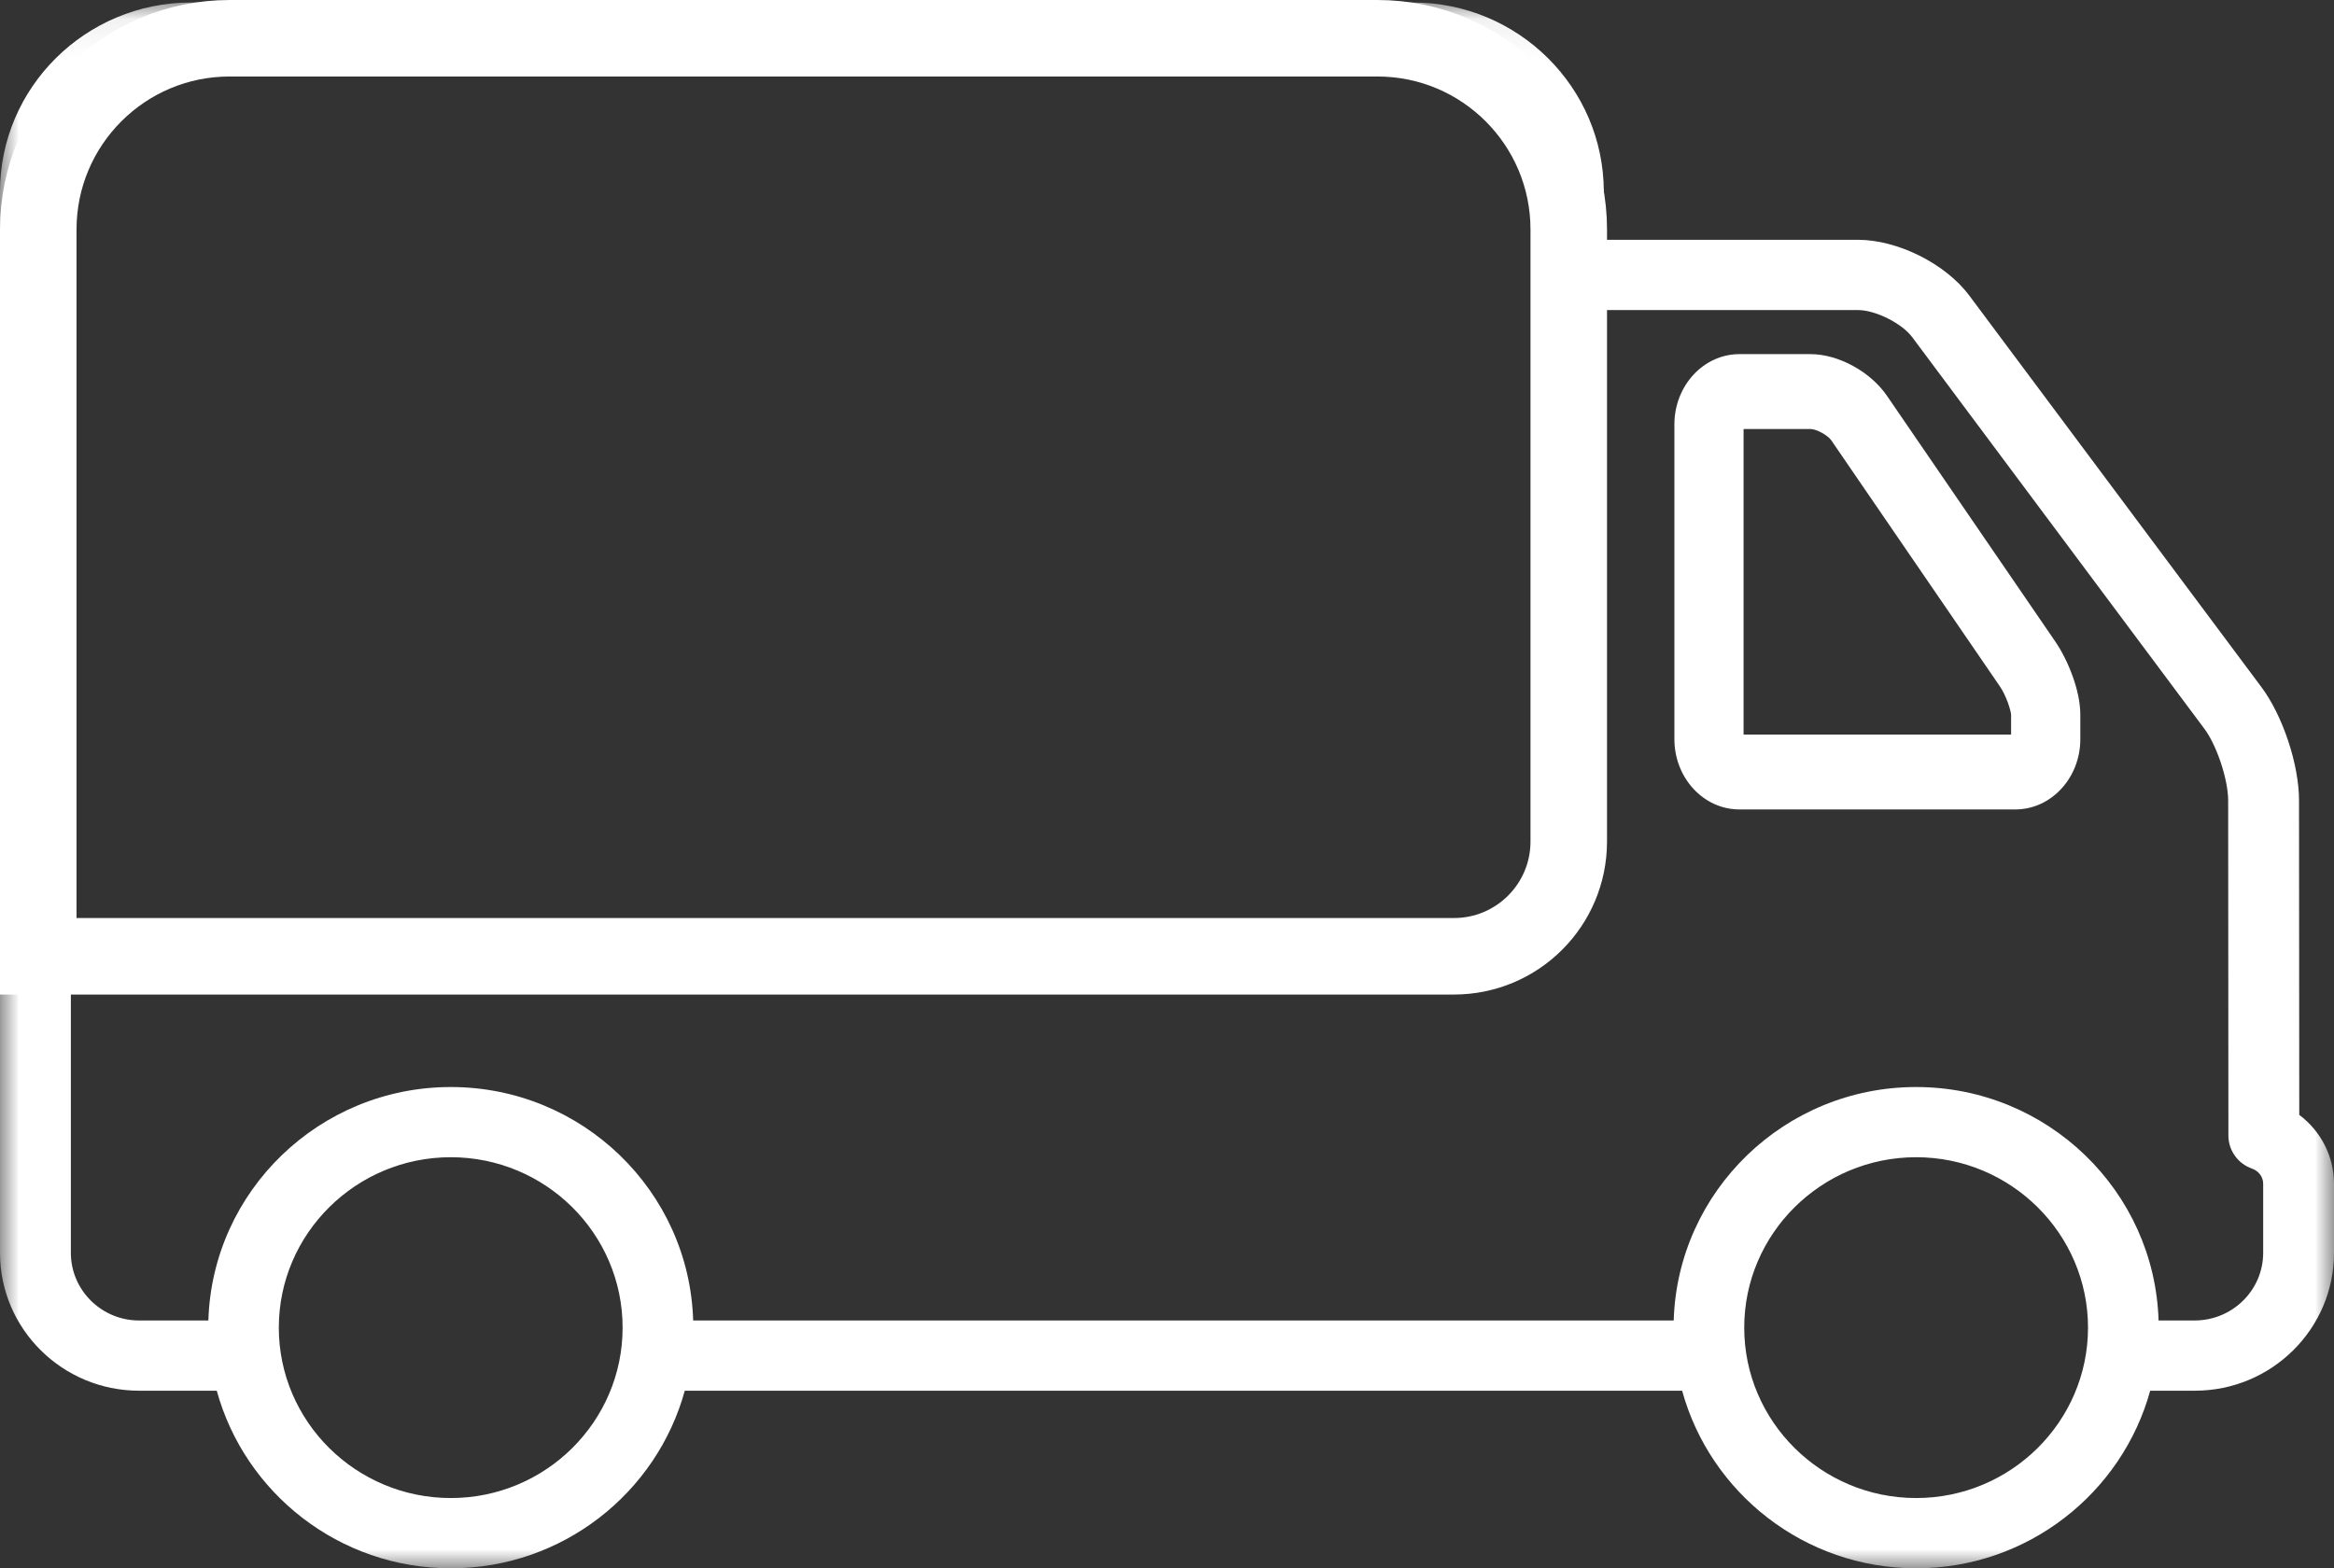
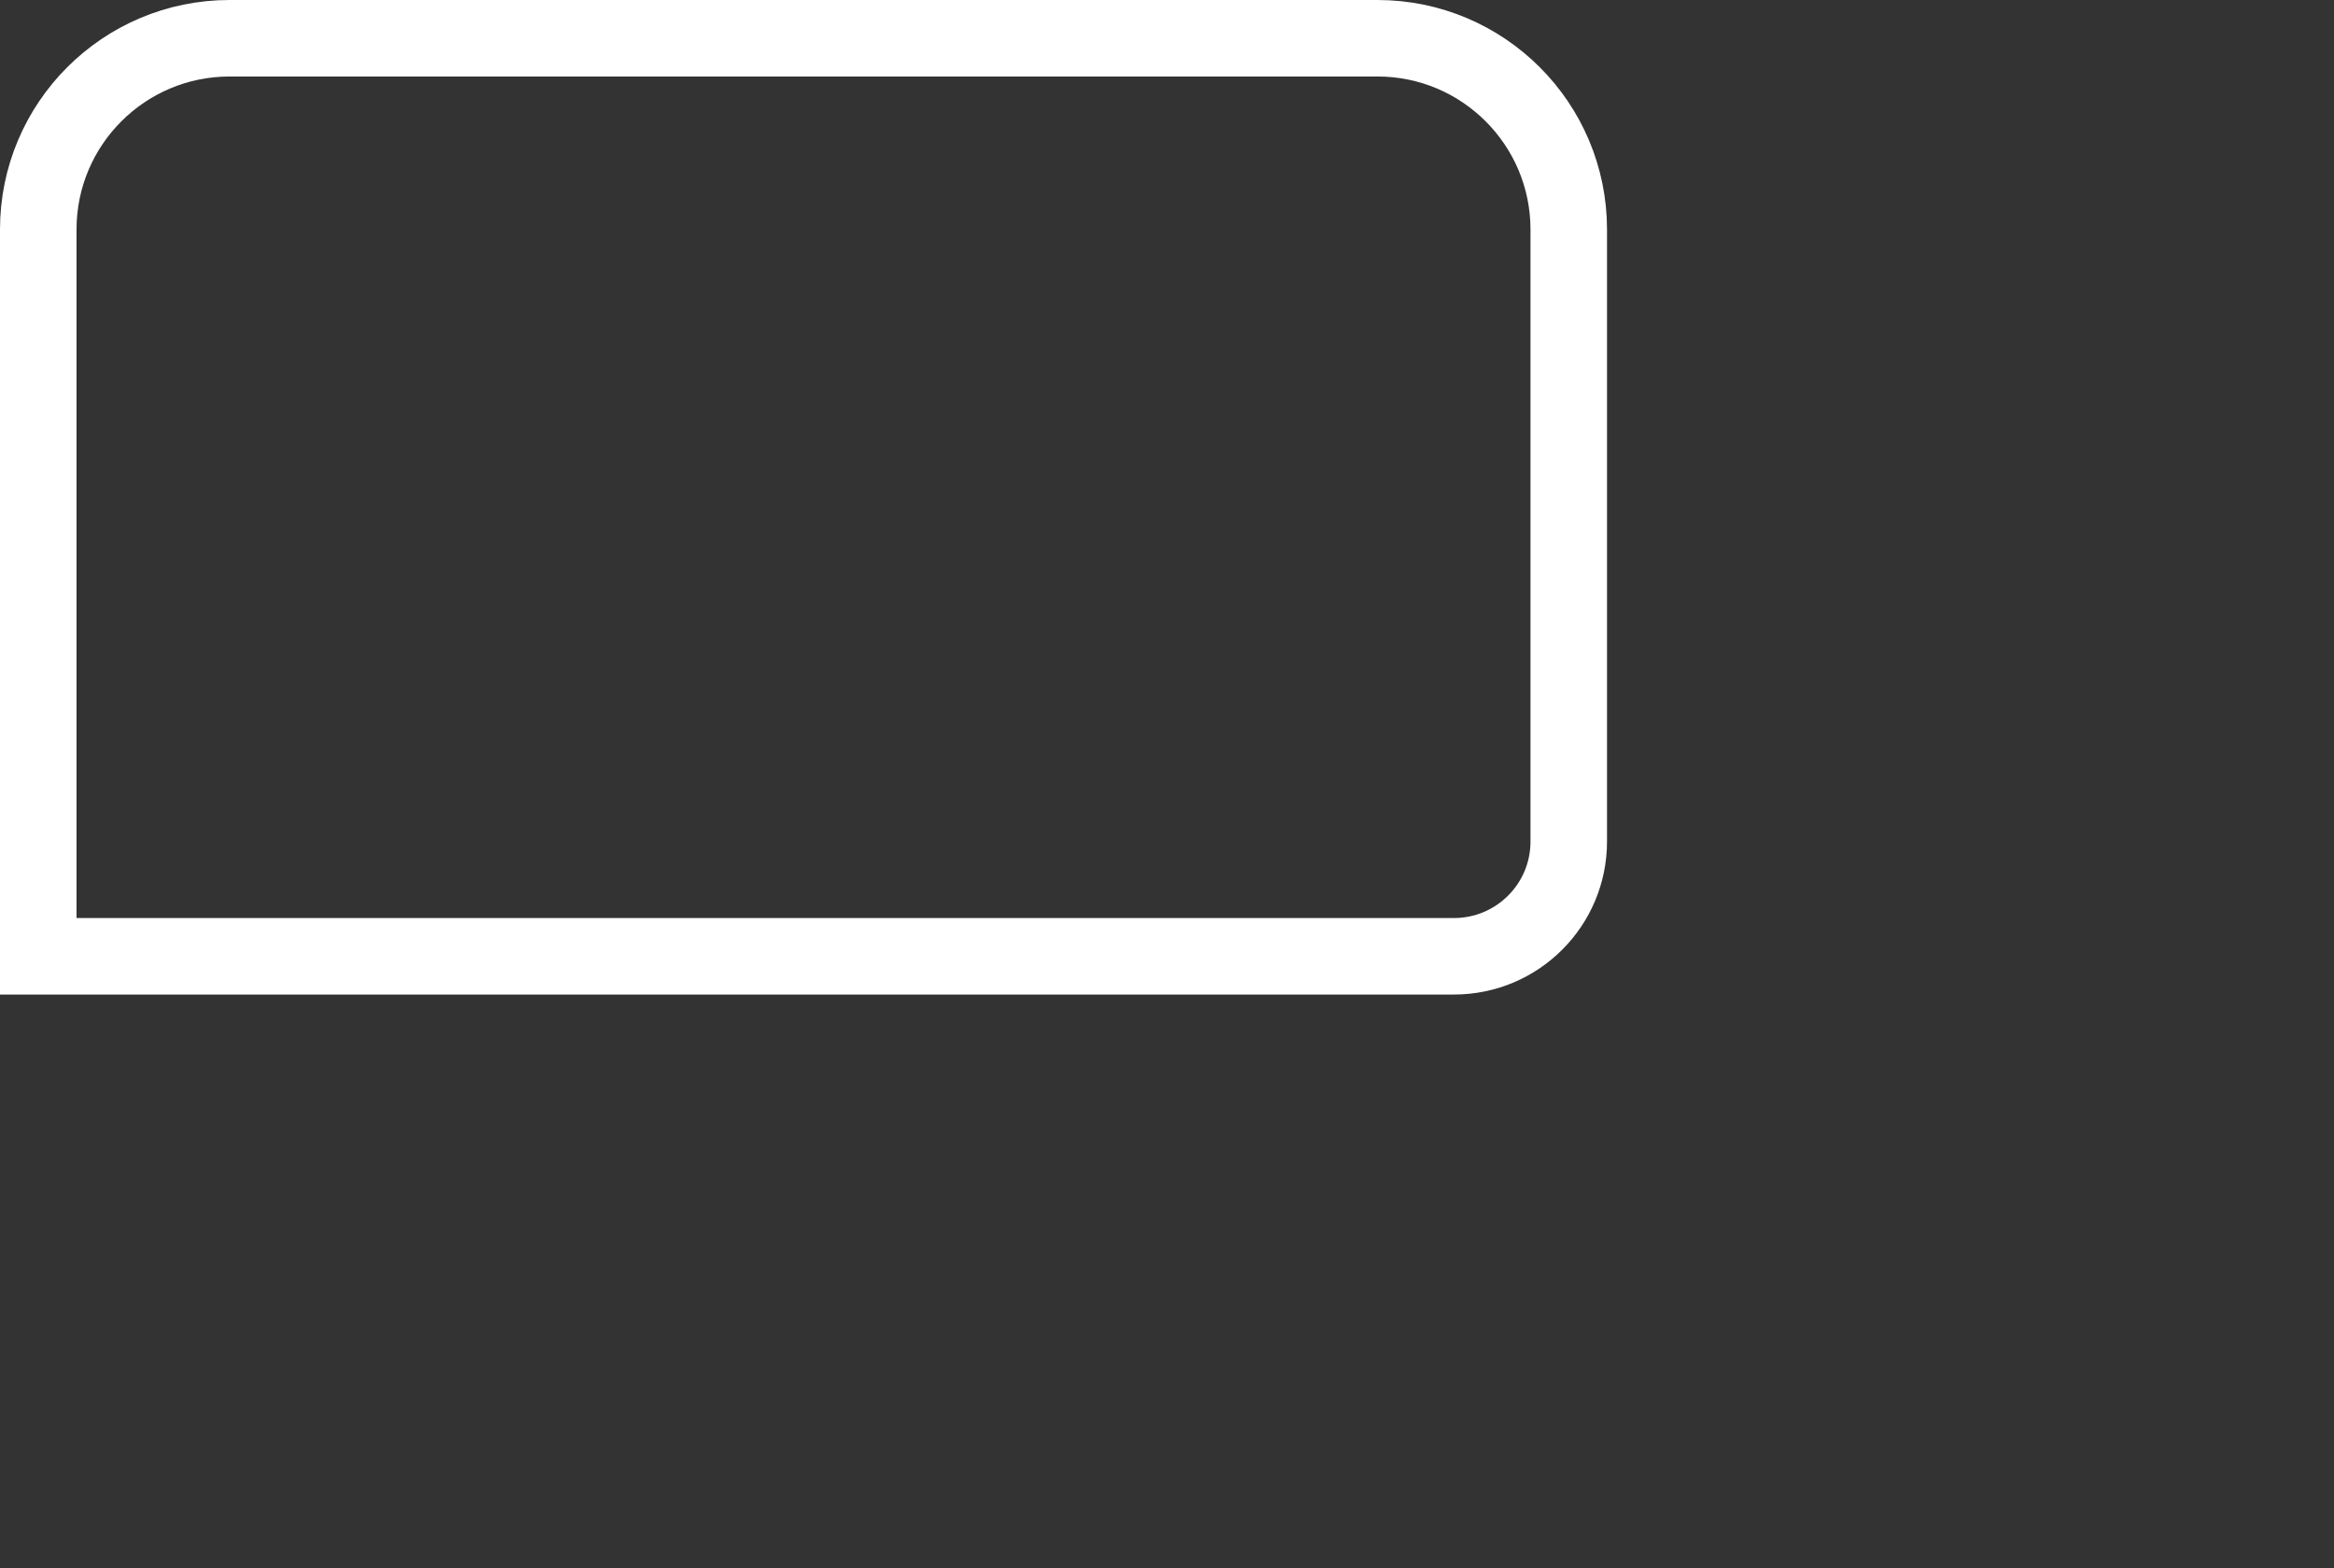
<svg xmlns="http://www.w3.org/2000/svg" xmlns:xlink="http://www.w3.org/1999/xlink" width="61px" height="41px" viewBox="0 0 61 41" version="1.1">
  <rect x="0" y="0" width="61" height="41" fill="#333333" stroke="none" />
  <title>Group 2</title>
  <desc>Created with Sketch.</desc>
  <defs>
    <polygon id="path-1" points="0 0.066 61 0.066 61 41 0 41" />
  </defs>
  <g id="Page-1" stroke="none" stroke-width="1" fill="none" fill-rule="evenodd">
    <g id="Artboard" transform="translate(-581, -464)">
      <g id="Group-2" transform="translate(581, 464)">
        <g id="Group-6" transform="translate(0, 0)">
          <g id="Group-3">
            <mask id="mask-2" fill="white">
              <use xlink:href="#path-1" />
            </mask>
            <g id="Clip-2" />
-             <path d="M57.355,34.521 L56.415,34.521 C56.312,31.139 53.514,28.418 50.078,28.418 C46.644,28.418 43.845,31.139 43.743,34.521 L18.116,34.521 C18.015,31.139 15.217,28.418 11.782,28.418 C8.347,28.418 5.547,31.139 5.446,34.521 L3.635,34.521 C2.653,34.521 1.852,33.727 1.852,32.754 L1.852,25.781 L39.126,25.429 C40.649,24.758 40.065,25.058 41.164,23.712 L41.164,8.106 L48.56,8.106 C49.016,8.106 49.704,8.451 49.976,8.814 L57.613,19.053 C57.939,19.49 58.234,20.383 58.234,20.93 L58.24,29.686 C58.24,30.076 58.489,30.423 58.86,30.552 C59.004,30.602 59.149,30.743 59.149,30.947 L59.149,32.754 C59.148,33.727 58.348,34.521 57.355,34.521 Z M50.079,39.163 C47.602,39.163 45.586,37.164 45.586,34.708 C45.586,32.252 47.602,30.253 50.079,30.253 C52.555,30.253 54.571,32.252 54.571,34.708 C54.571,37.164 52.555,39.163 50.079,39.163 Z M11.782,39.163 C9.304,39.163 7.287,37.164 7.287,34.708 C7.287,32.252 9.304,30.253 11.782,30.253 C14.259,30.253 16.272,32.252 16.272,34.708 C16.273,37.164 14.259,39.163 11.782,39.163 Z M1.852,5.202 C1.852,3.383 3.26,1.903 4.99,1.903 L36.928,1.903 C38.658,1.903 40.065,3.383 40.065,5.202 L40.065,24.086 C40.065,24.624 39.649,25.147 39.139,25.147 L1.852,25.147 L1.852,5.202 Z M60.086,20.93 C60.087,19.991 59.664,18.714 59.102,17.961 L51.464,7.721 C50.845,6.894 49.596,6.269 48.56,6.269 L41.916,6.269 L41.916,5.014 C41.916,2.285 39.678,0.066 36.928,0.066 L4.99,0.066 C2.239,0.066 -0,2.285 -0,5.014 L-0,32.754 C-0,34.741 1.63,36.357 3.635,36.357 L5.665,36.357 C6.398,39.028 8.859,41 11.782,41 C14.704,41 17.164,39.027 17.897,36.357 L43.963,36.357 C44.696,39.028 47.157,41 50.079,41 C53.001,41 55.462,39.027 56.196,36.357 L57.364,36.357 C59.369,36.357 61,34.741 61,32.754 L61,30.947 C61,30.227 60.653,29.566 60.092,29.146 L60.086,20.93 Z" id="Fill-1" fill="#FFFFFF" mask="url(#mask-2)" />
          </g>
-           <path d="M52.563,19.204 L45.569,19.204 L45.569,11.216 L47.321,11.216 C47.473,11.216 47.771,11.379 47.861,11.511 L52.267,17.943 C52.438,18.194 52.556,18.577 52.561,18.689 L52.561,19.204 L52.563,19.204 Z M49.315,10.345 C48.884,9.716 48.045,9.258 47.321,9.258 L45.459,9.258 C44.523,9.258 43.761,10.083 43.761,11.095 L43.761,19.324 C43.761,20.337 44.523,21.161 45.459,21.161 L52.672,21.161 C53.608,21.161 54.37,20.337 54.37,19.324 L54.37,18.688 C54.37,18.03 54.033,17.237 53.72,16.778 L49.315,10.345 Z" id="Fill-4" fill="#FFFFFF" />
        </g>
        <path d="M1,25 L38,25 C39.657,25 41,23.657 41,22 L41,6 C41,3.239 38.761,1 36,1 L6,1 C3.239,1 1,3.239 1,6 L1,25 Z" id="Rectangle" stroke="#FFFFFF" stroke-width="2" />
      </g>
    </g>
  </g>
</svg>